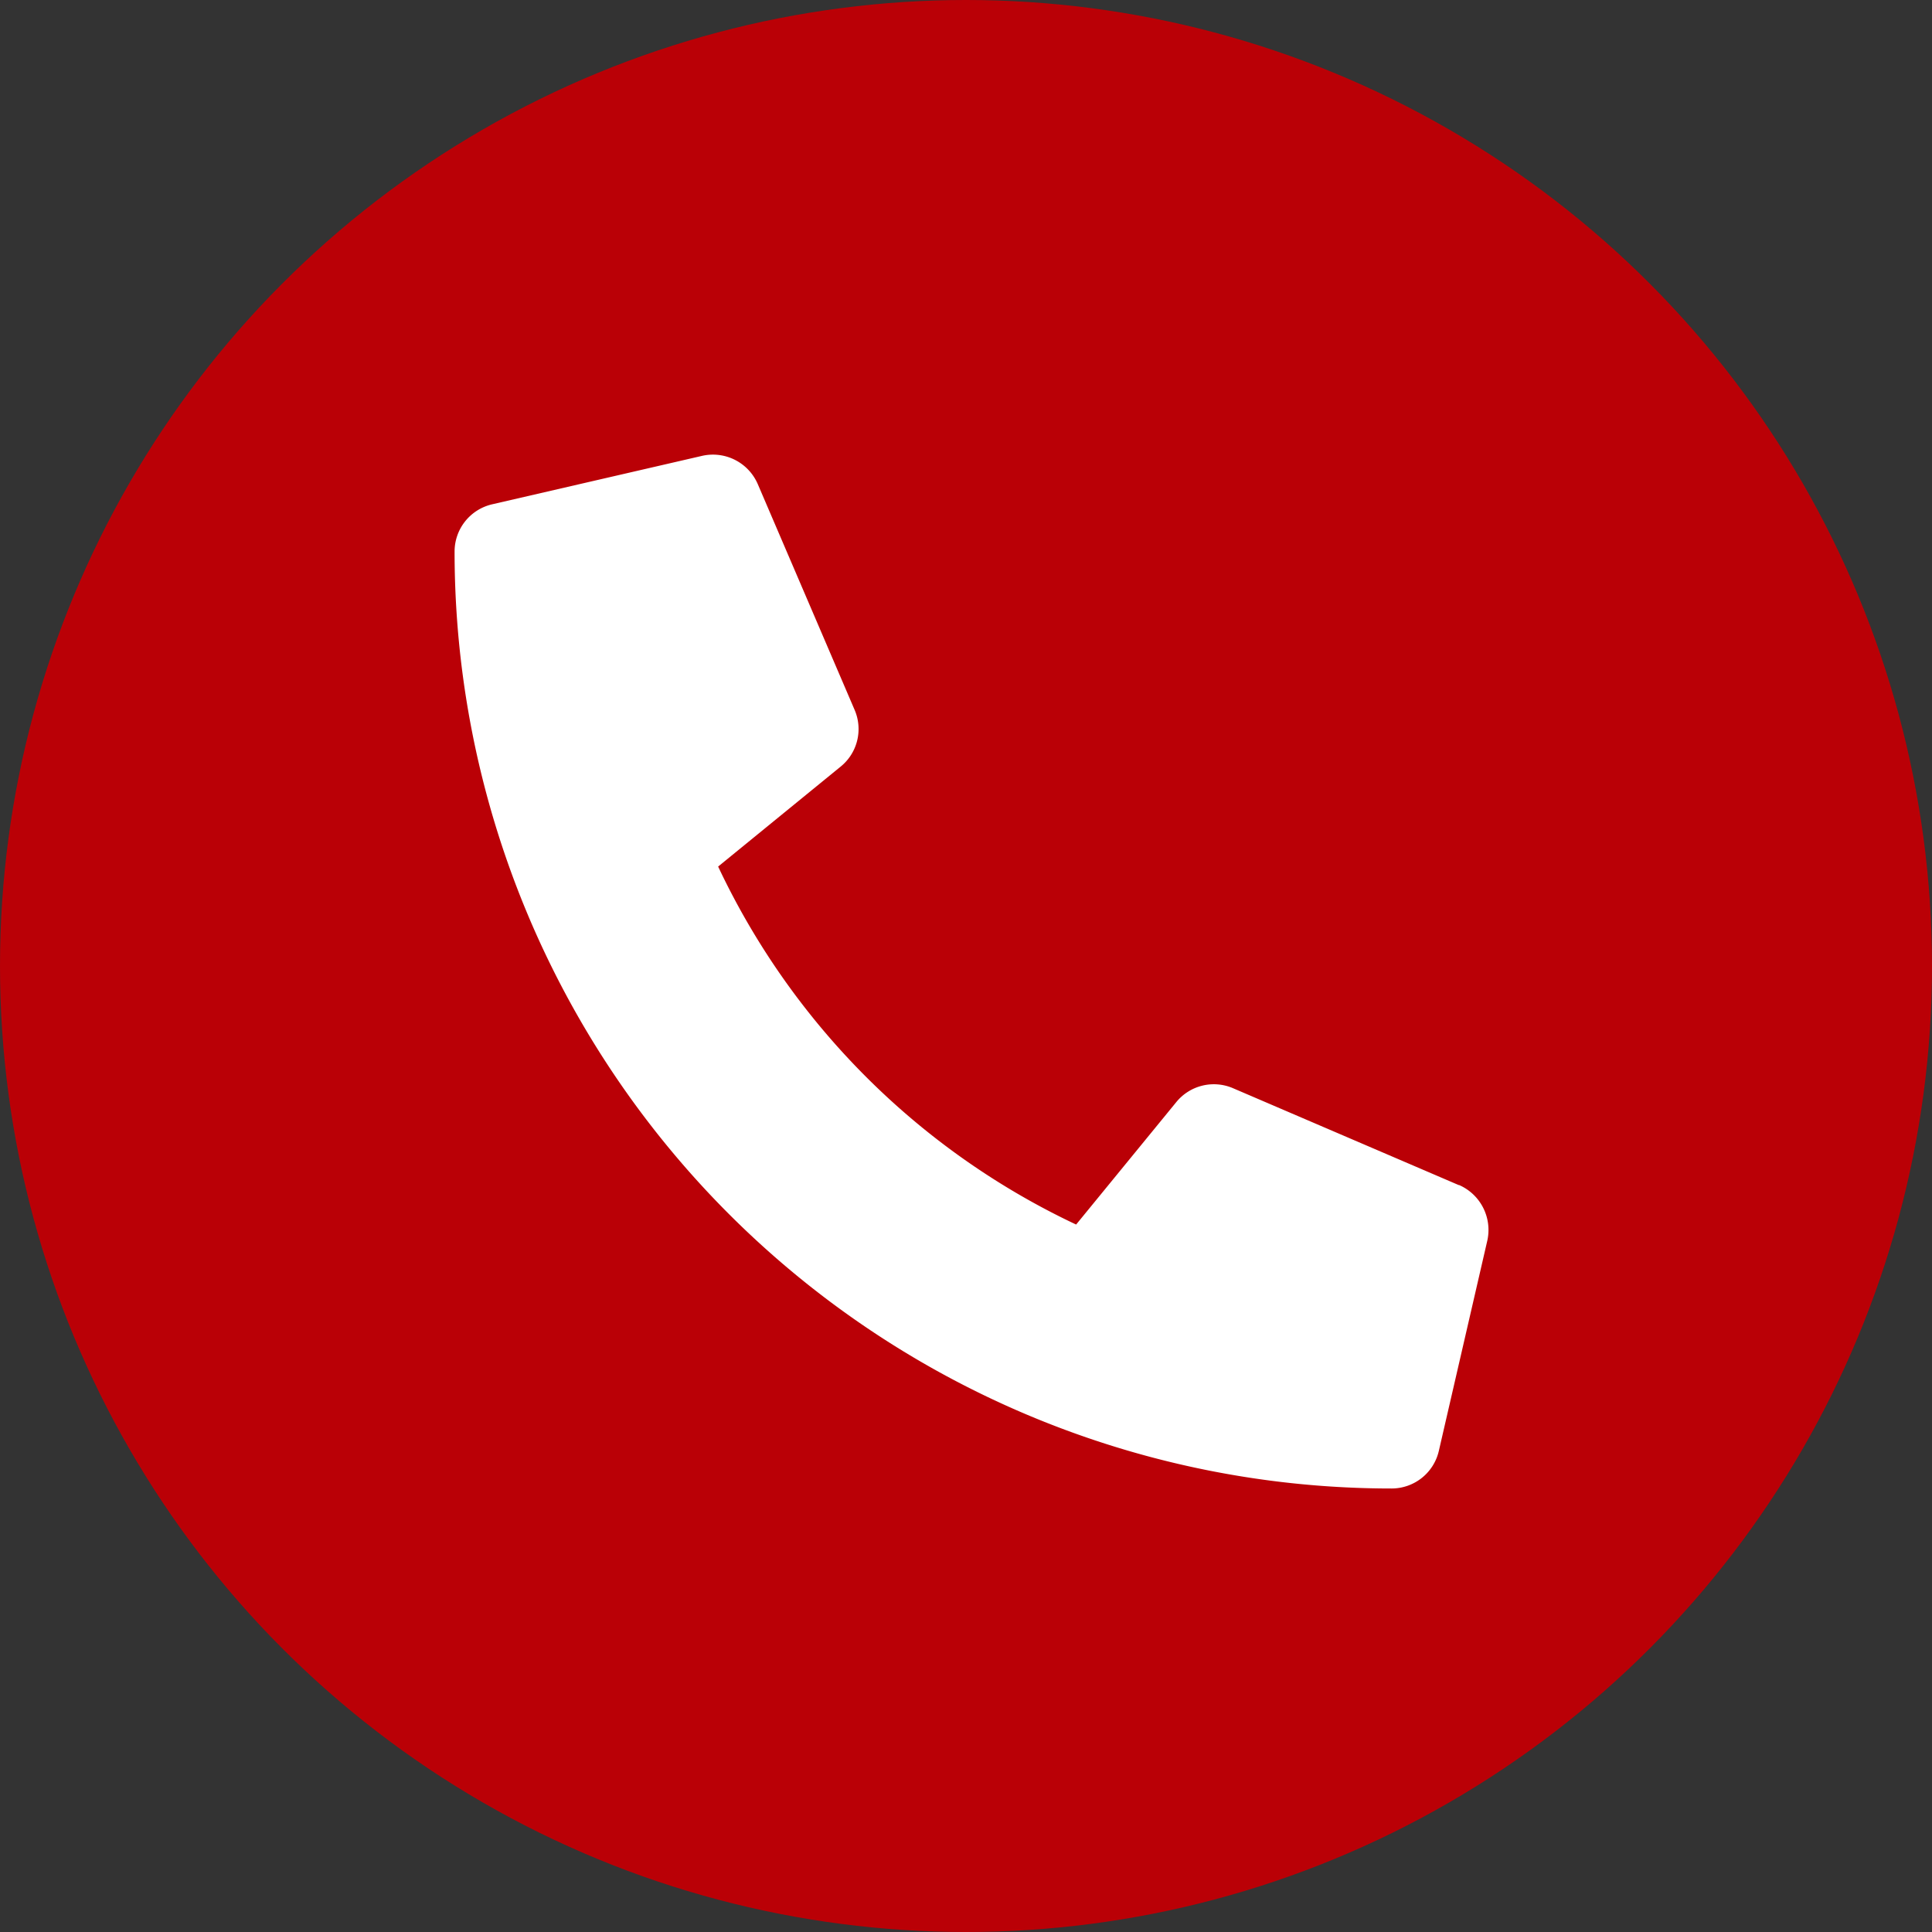
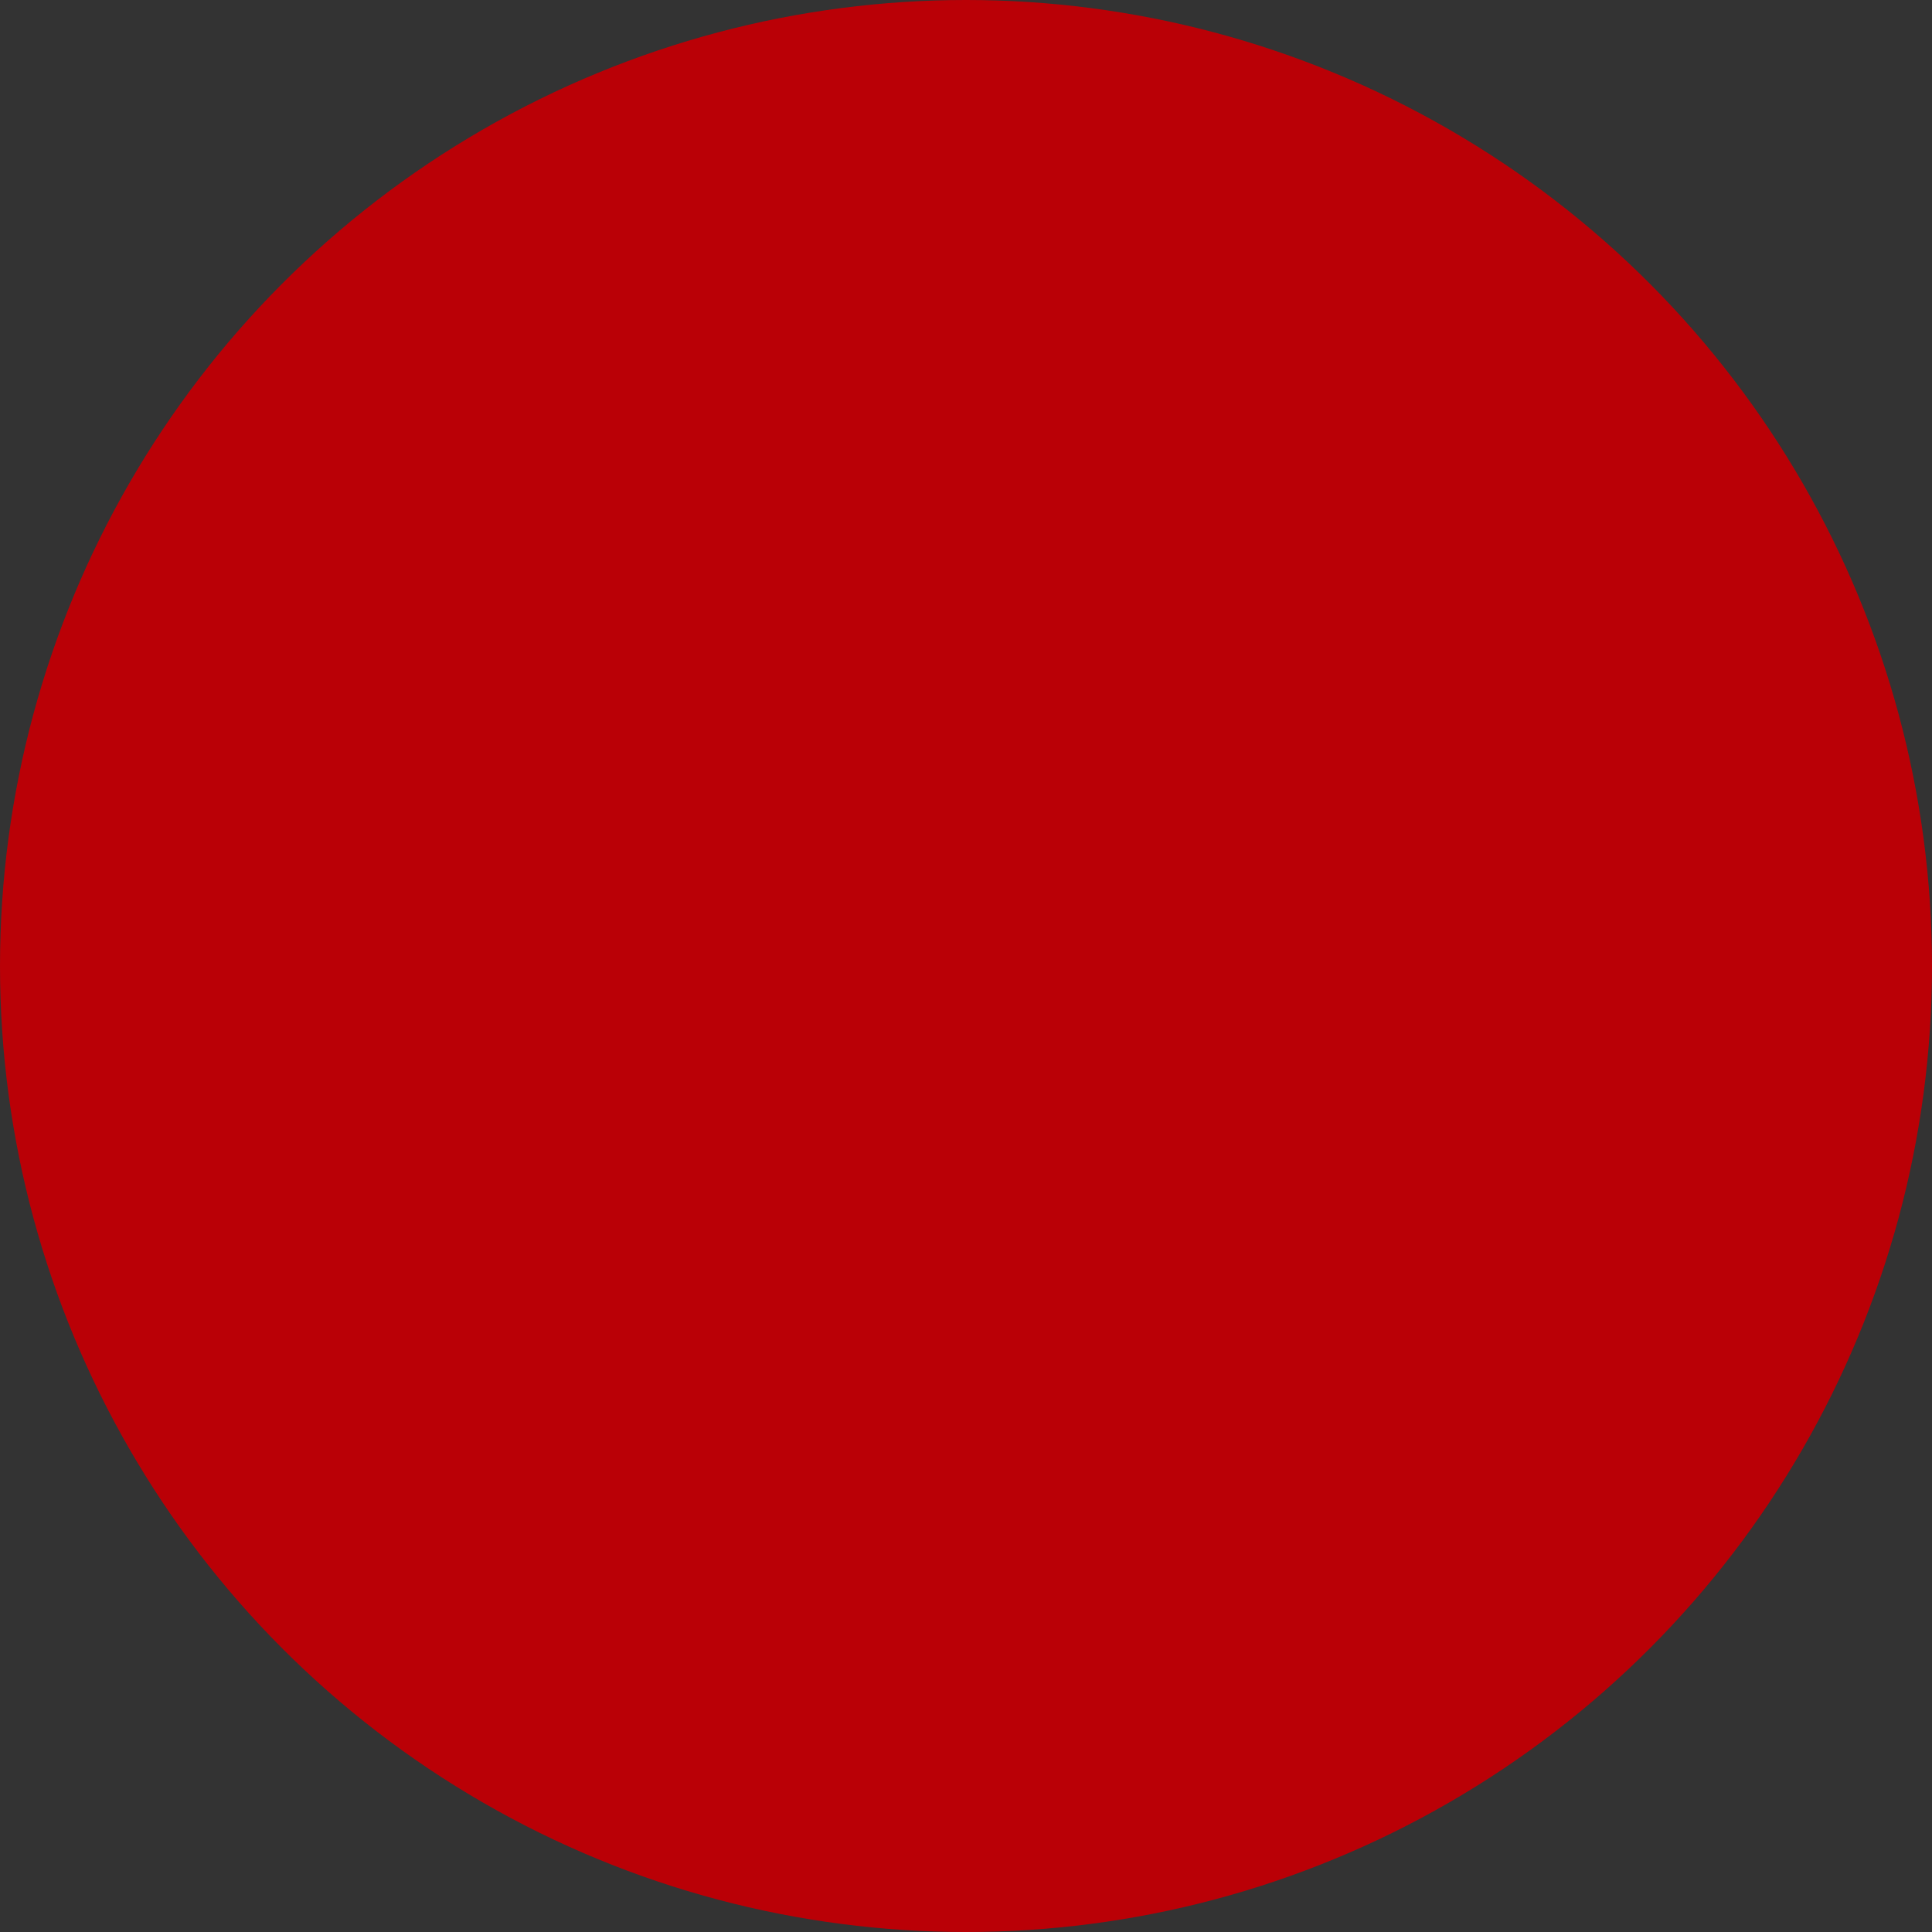
<svg xmlns="http://www.w3.org/2000/svg" height="34" viewBox="0 0 34 34" width="34">
  <rect x="0" y="0" width="34" height="34" fill="#333333" stroke="none" />
  <circle cx="17" cy="17" fill="#ba0006" r="17" />
-   <path d="m17.675 12.857-3.975-1.706a.853.853 0 0 0 -1 .245l-1.762 2.154a13.172 13.172 0 0 1 -6.3-6.3l2.156-1.759a.851.851 0 0 0 .245-1l-1.705-3.975a.859.859 0 0 0 -.977-.494l-3.696.853a.853.853 0 0 0 -.661.831 16.487 16.487 0 0 0 16.489 16.489.853.853 0 0 0 .832-.661l.853-3.7a.863.863 0 0 0 -.5-.981z" fill="#fff" transform="translate(8 8)" />
</svg>